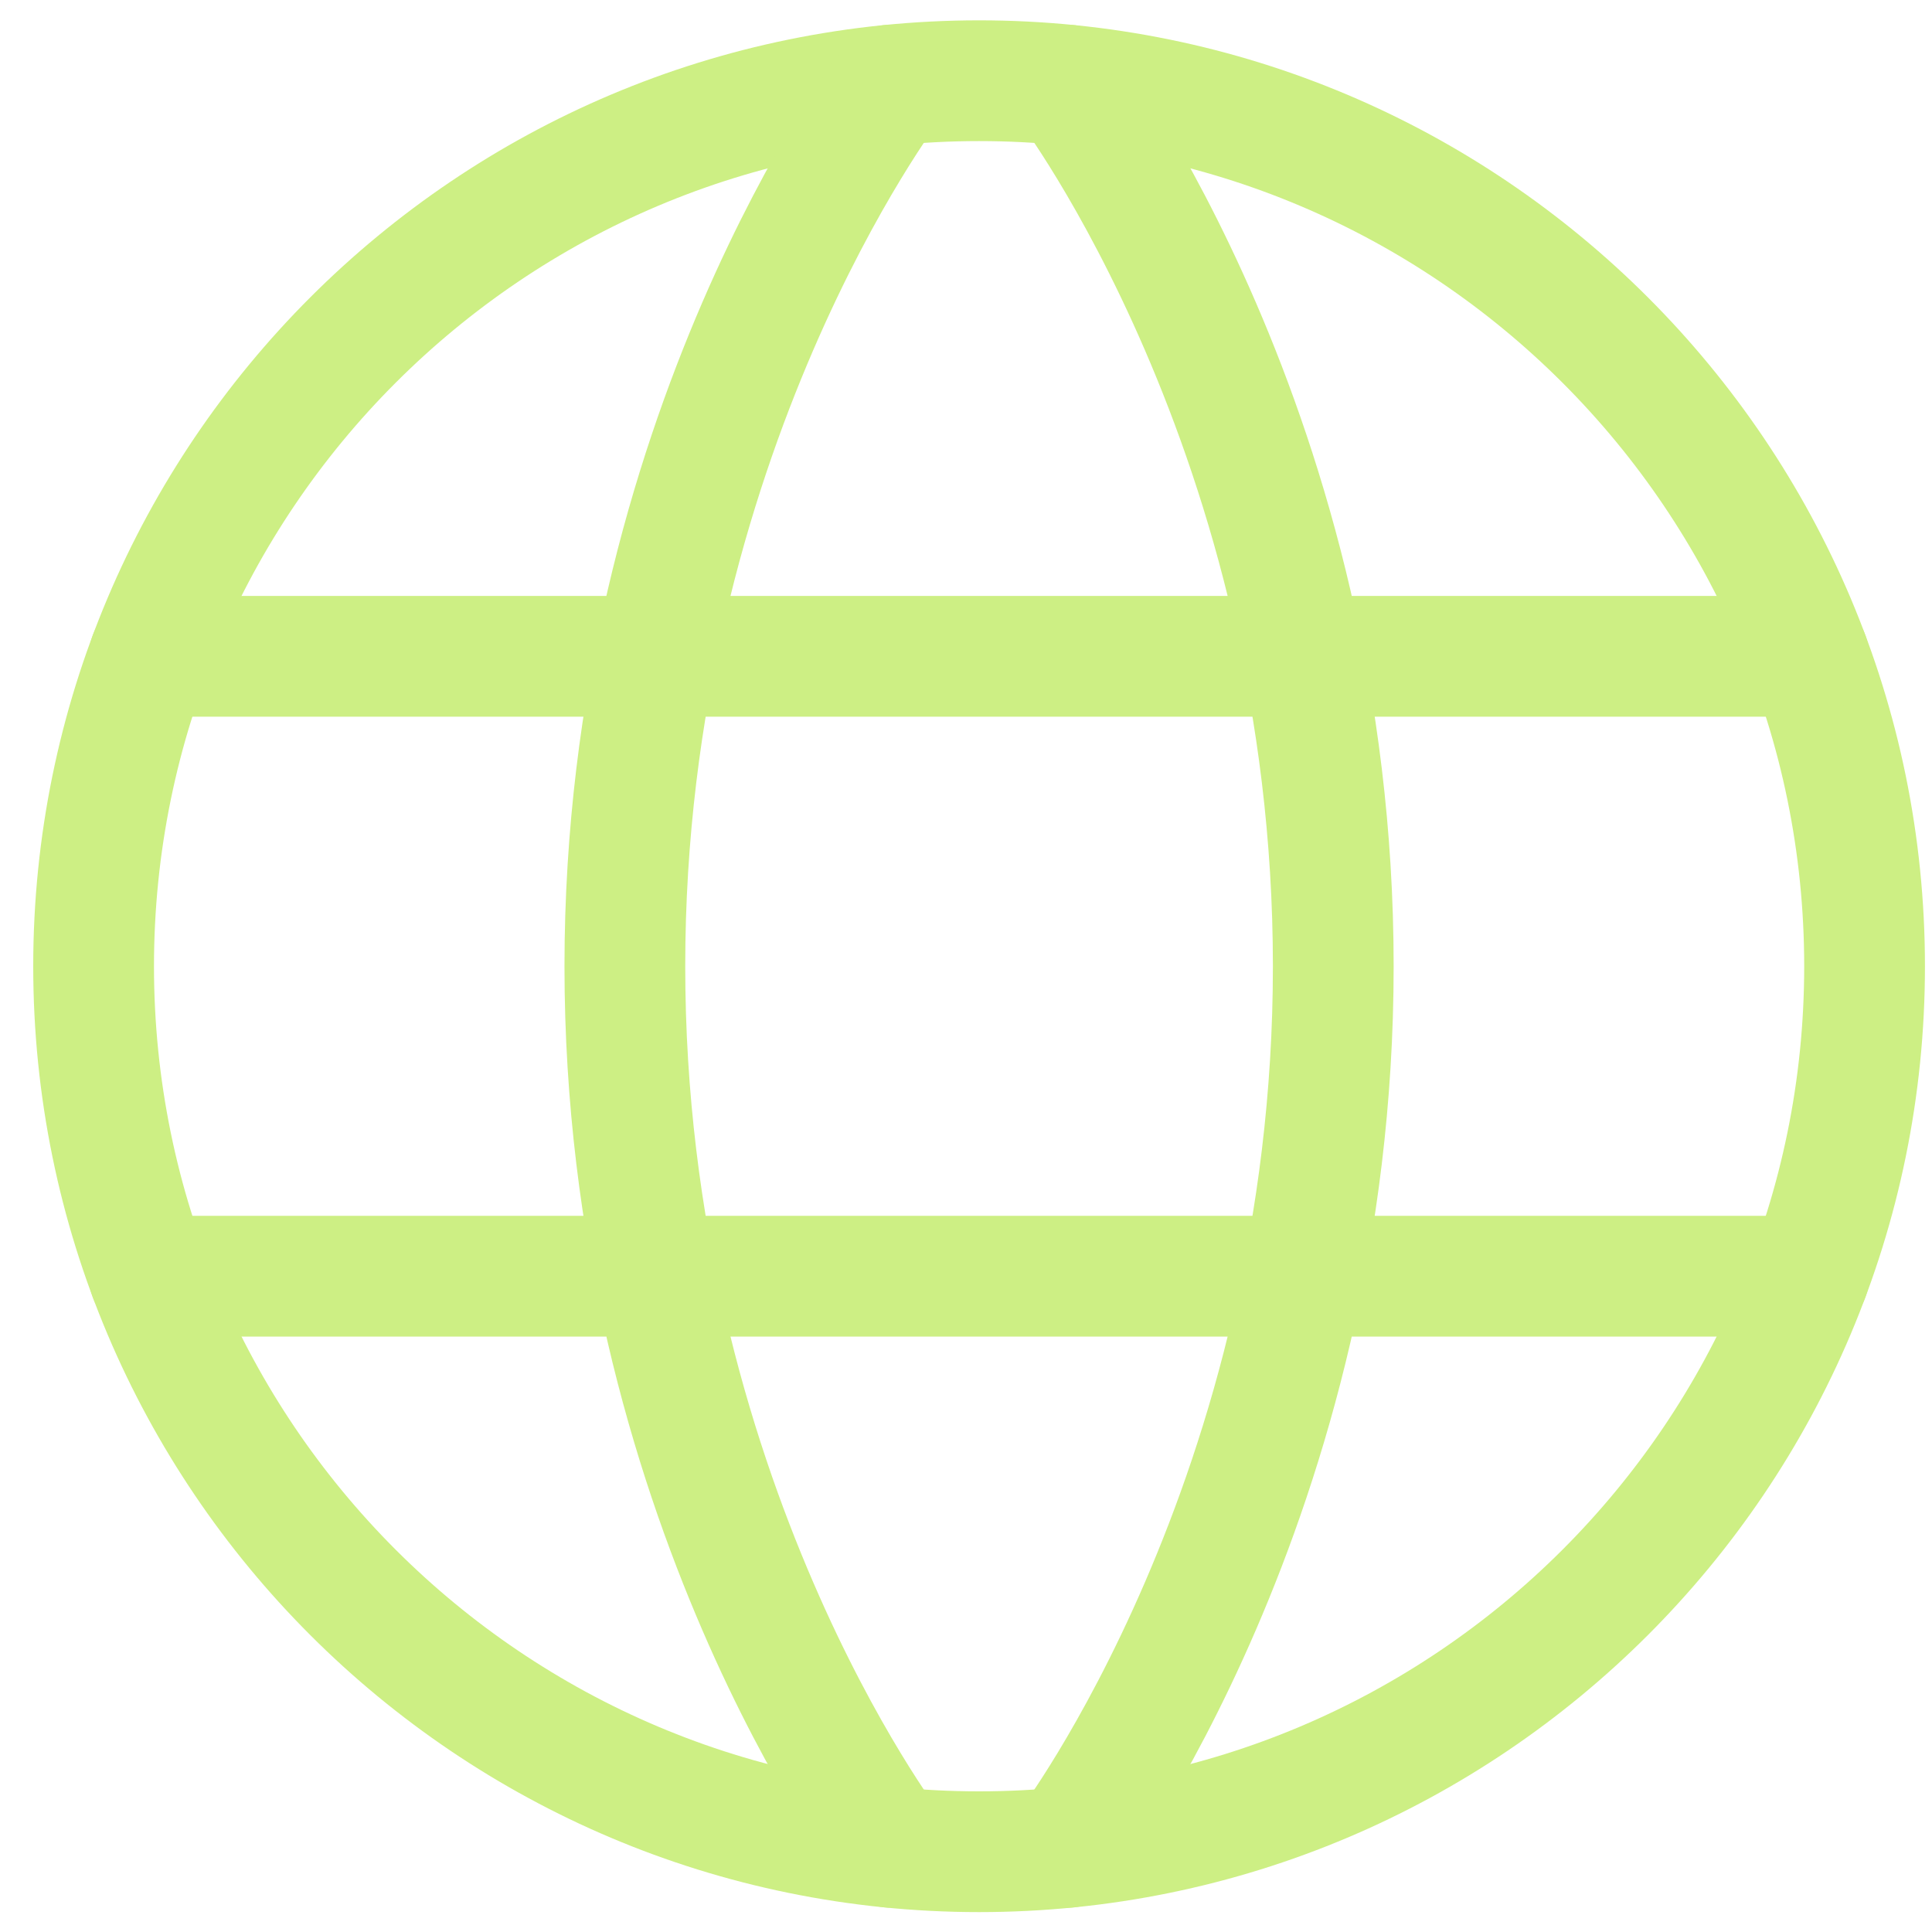
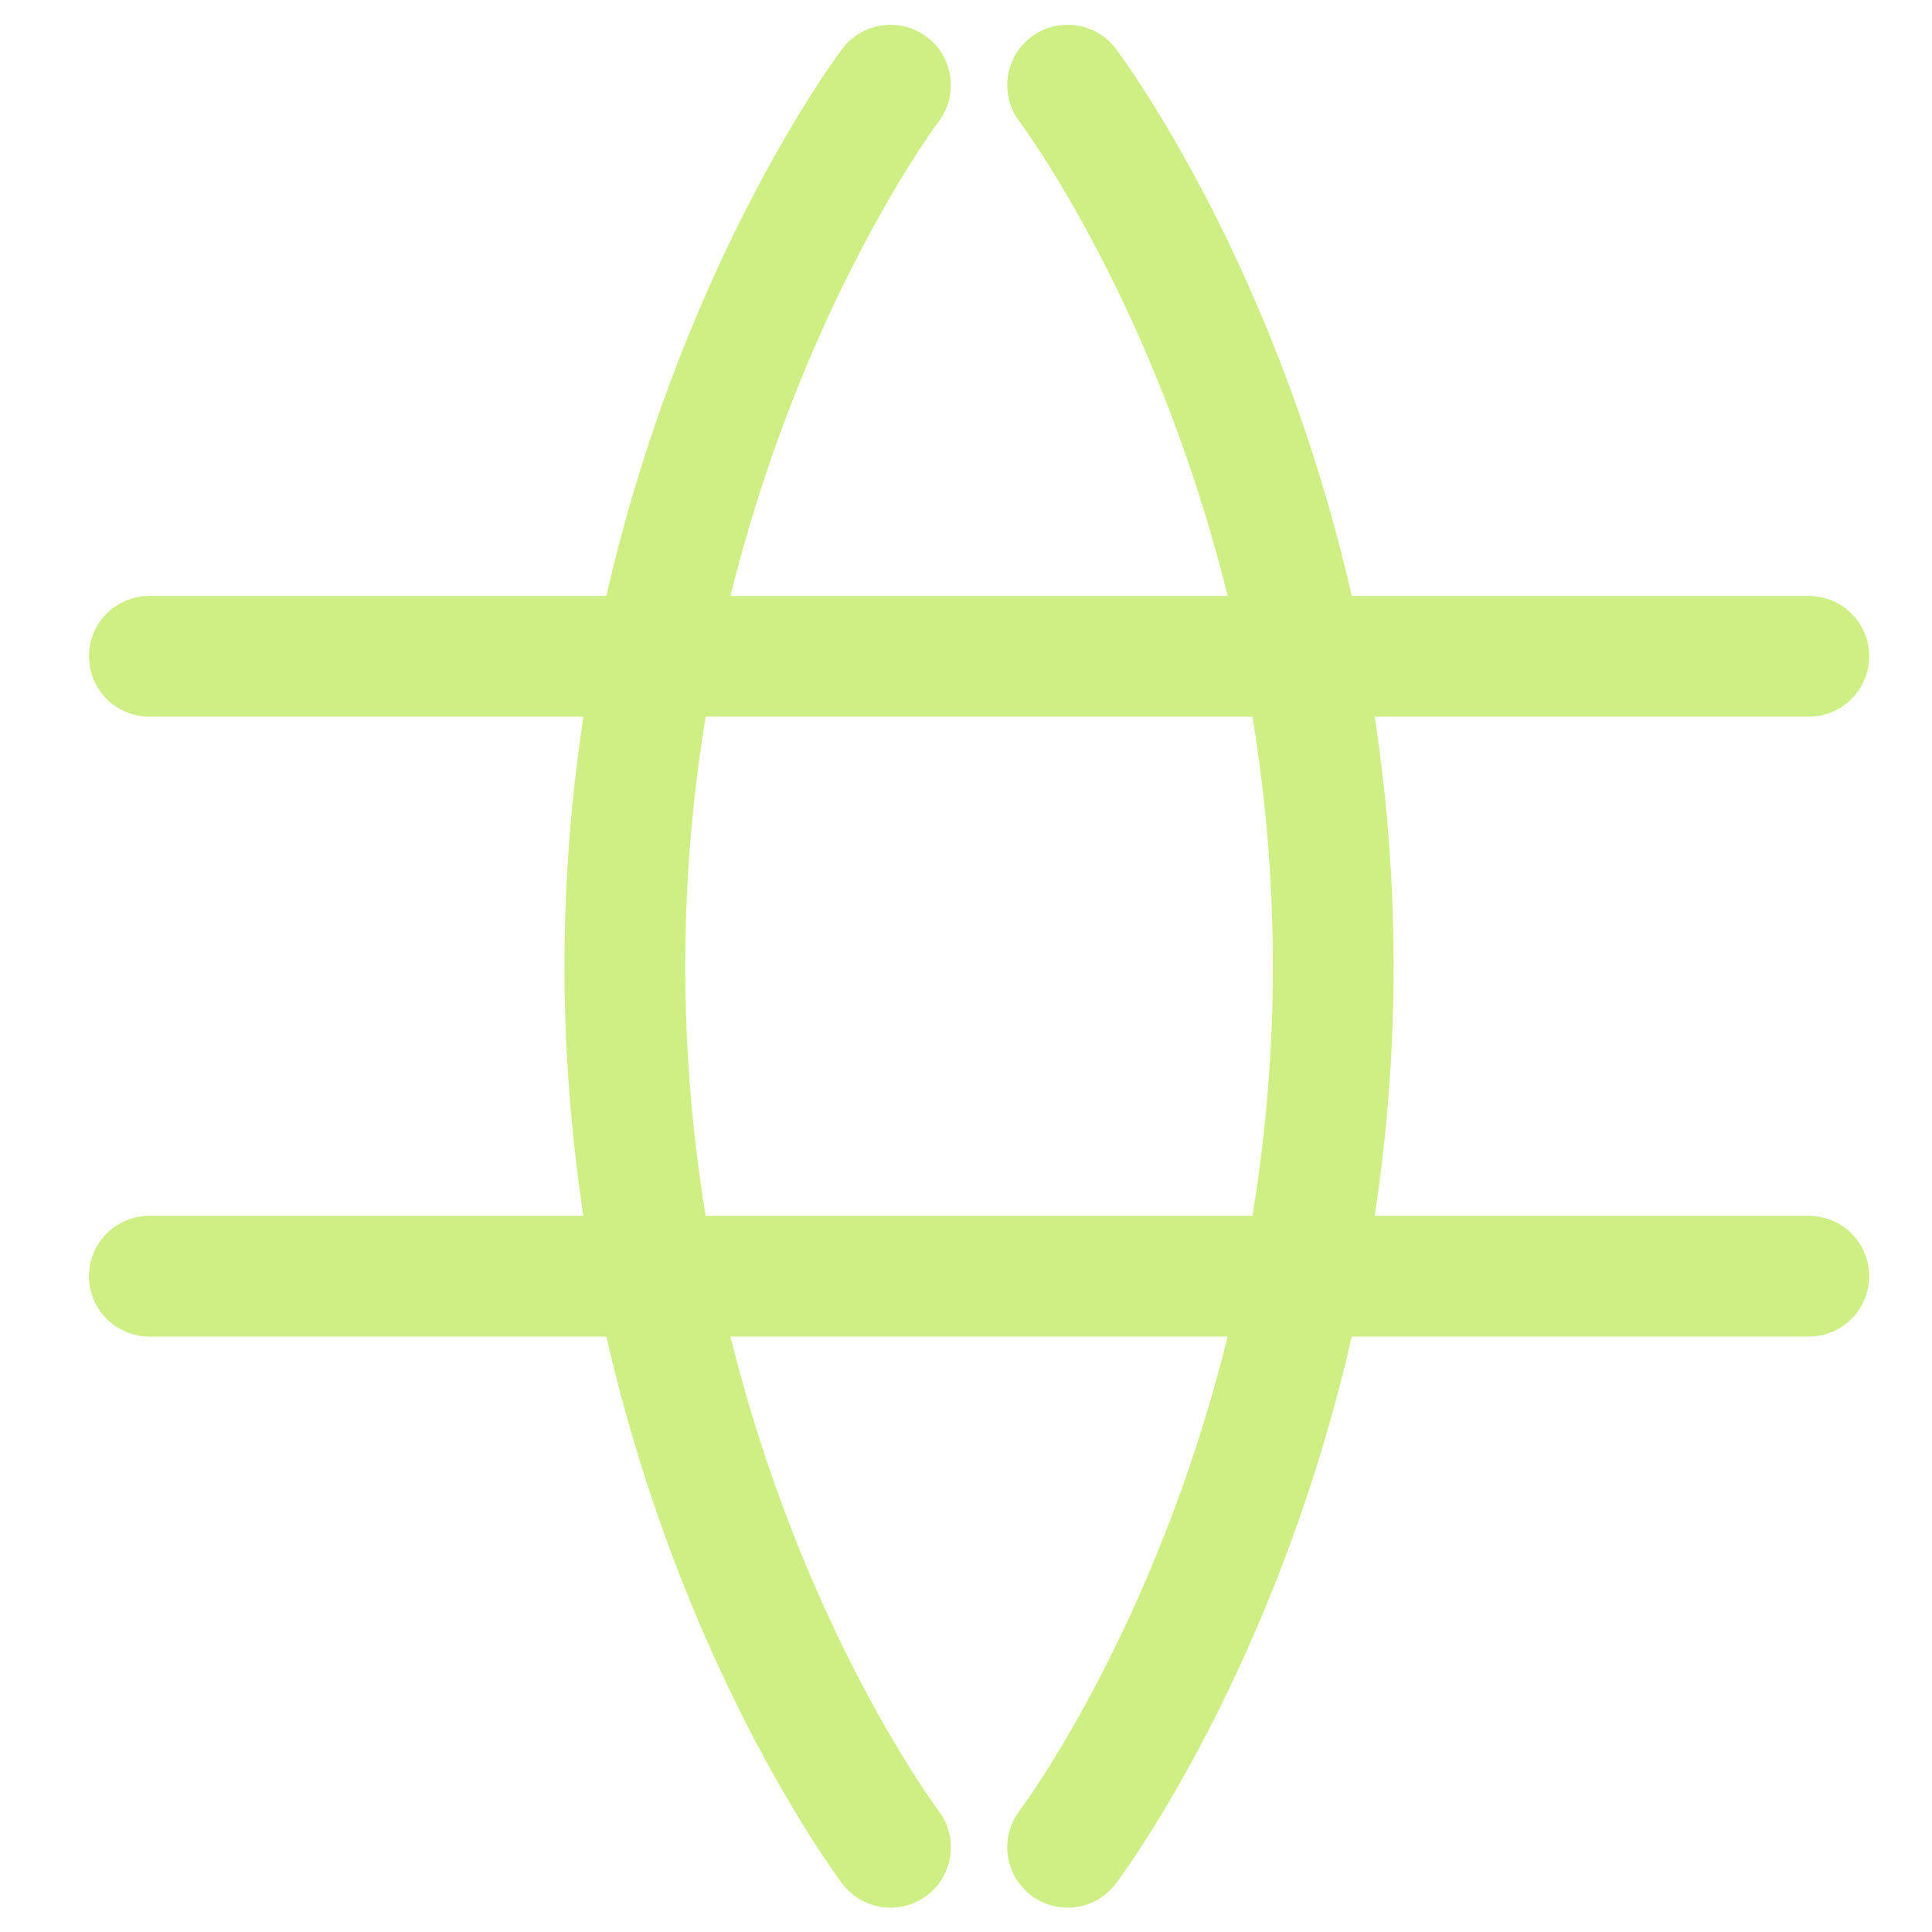
<svg xmlns="http://www.w3.org/2000/svg" width="40" height="40" viewBox="0 0 40 40" fill="none">
-   <path d="M1.938 20.005C1.938 30.13 10.145 38.338 20.271 38.338C30.396 38.338 38.604 30.13 38.604 20.005C38.604 9.879 30.396 1.671 20.271 1.671C10.145 1.671 1.938 9.879 1.938 20.005Z" stroke="#CDEF84" stroke-width="2.5" stroke-linecap="round" stroke-linejoin="round" />
  <path d="M22.104 1.763C22.104 1.763 27.604 9.005 27.604 20.005C27.604 31.005 22.104 38.246 22.104 38.246M18.437 38.246C18.437 38.246 12.937 31.005 12.937 20.005C12.937 9.005 18.437 1.763 18.437 1.763M3.092 26.422H37.449M3.092 13.588H37.449" stroke="#CDEF84" stroke-width="2.5" stroke-linecap="round" stroke-linejoin="round" />
</svg>